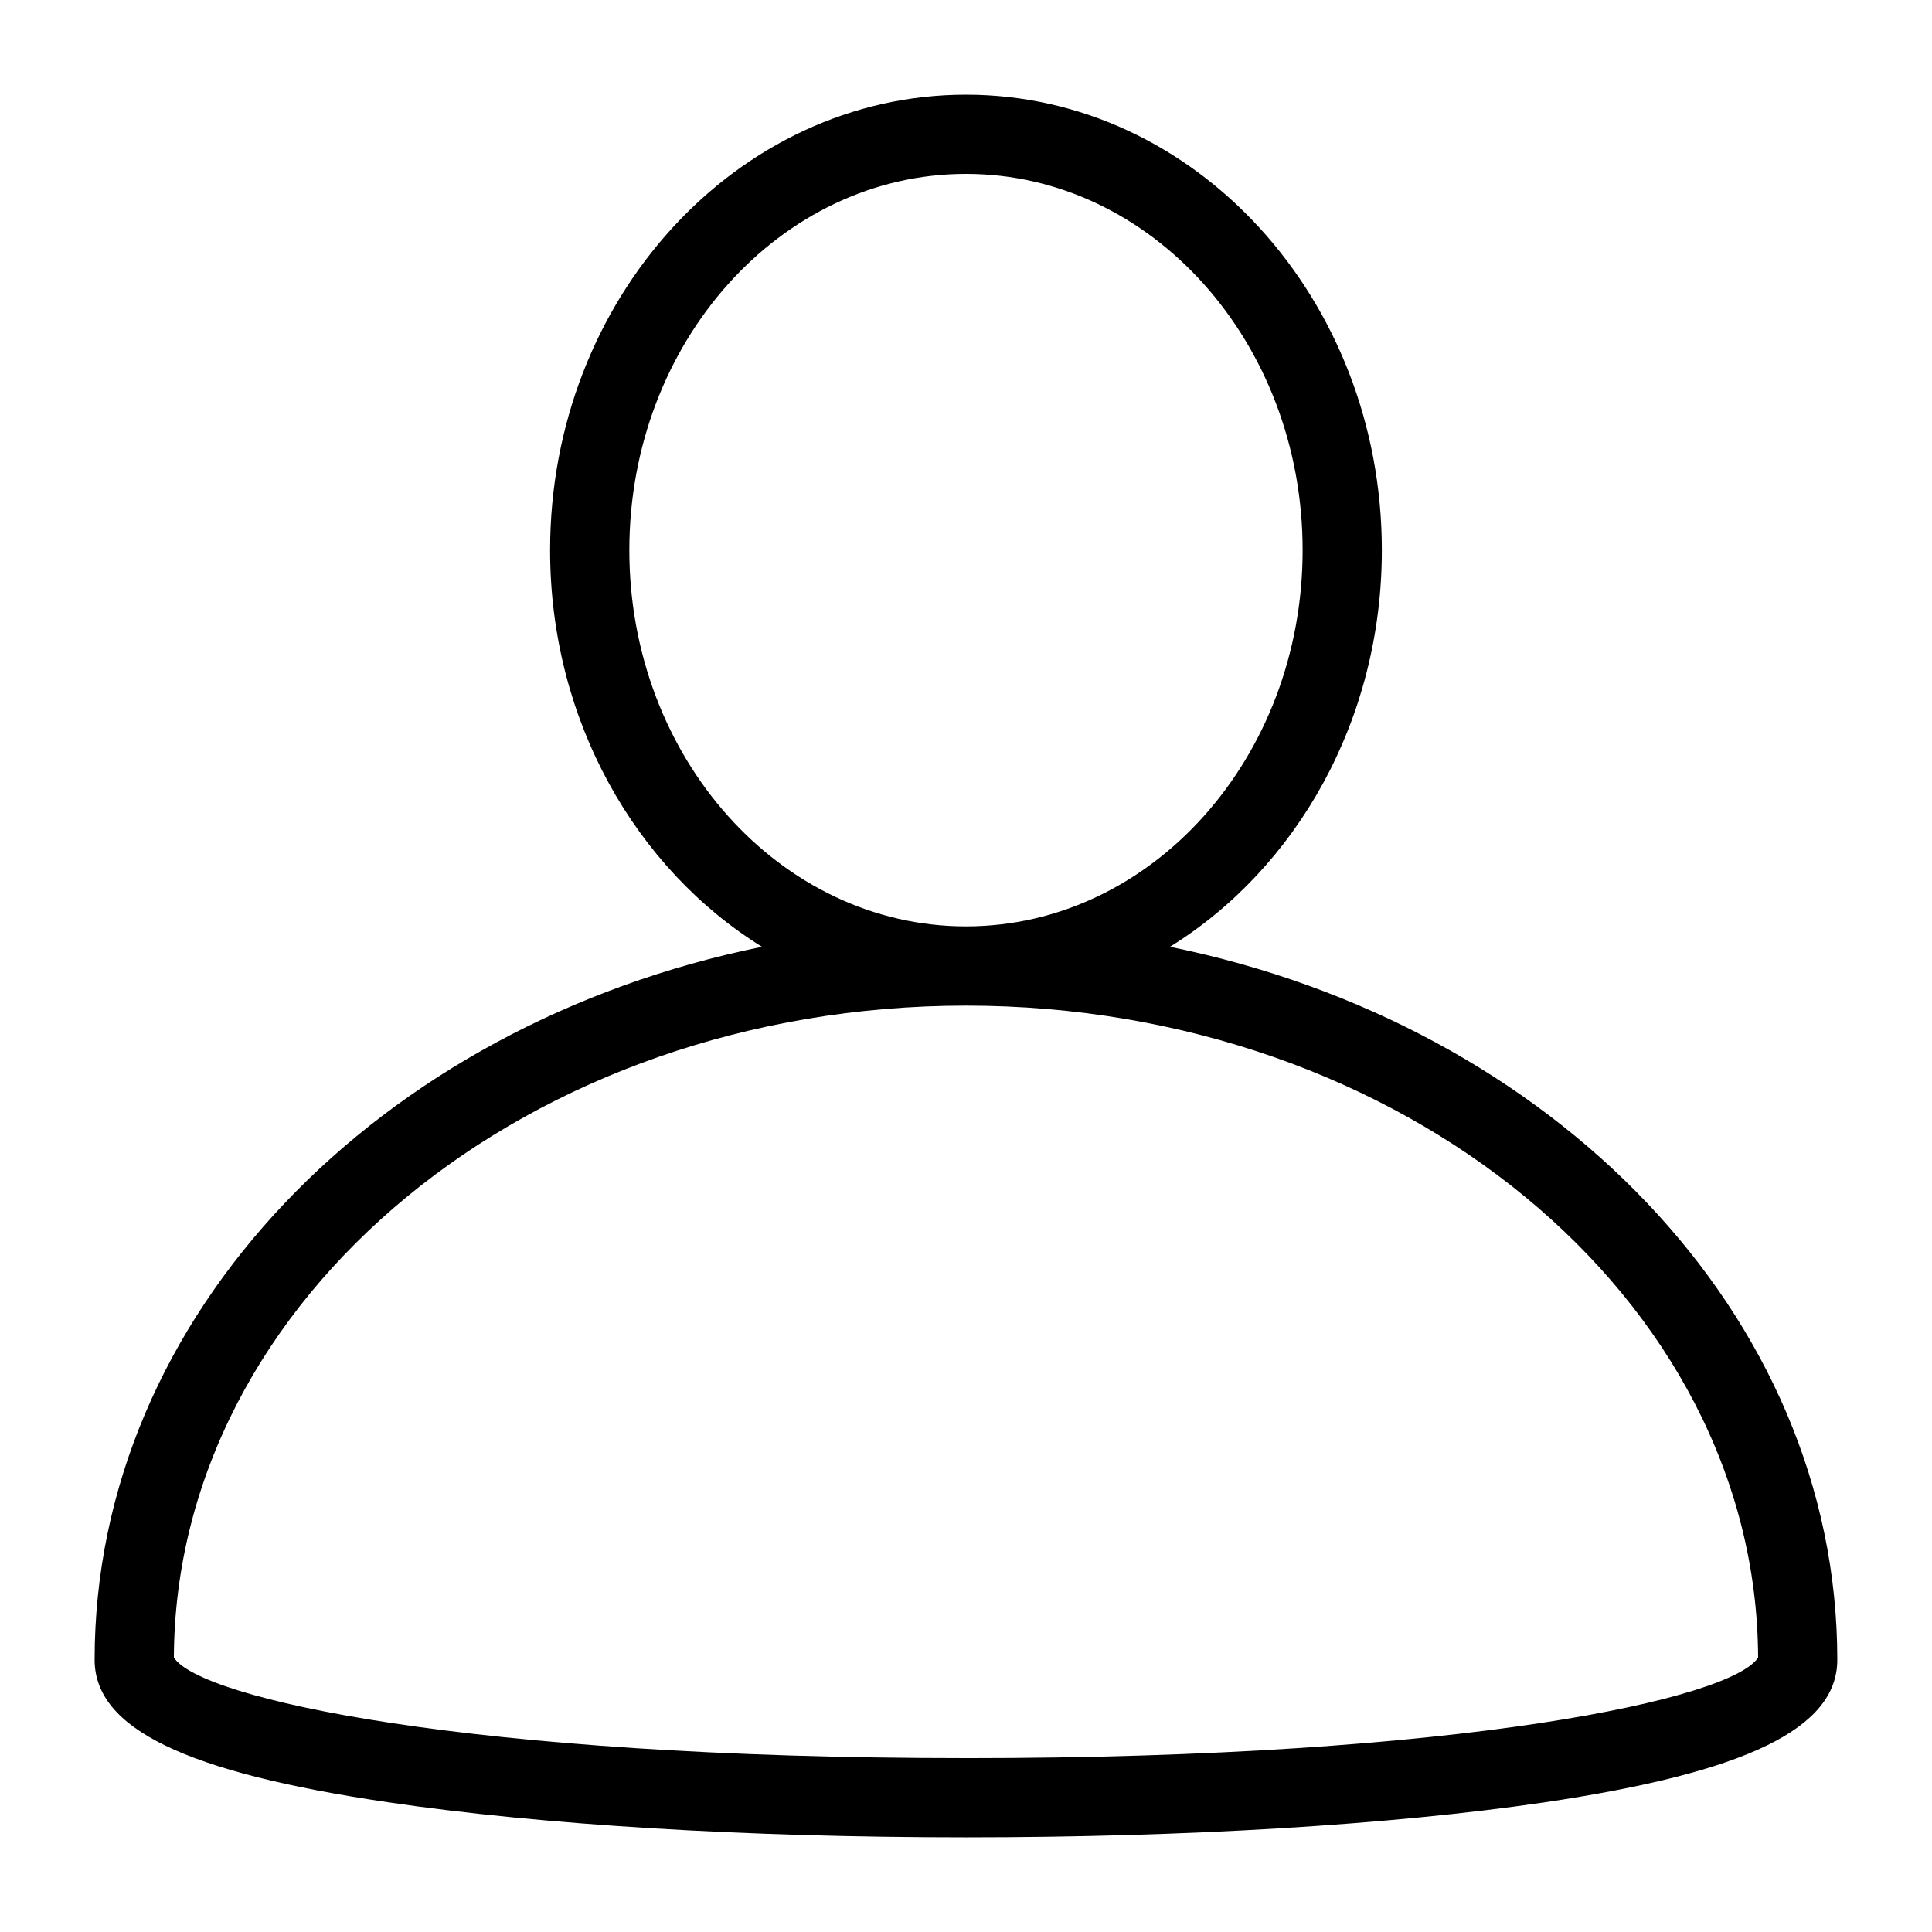
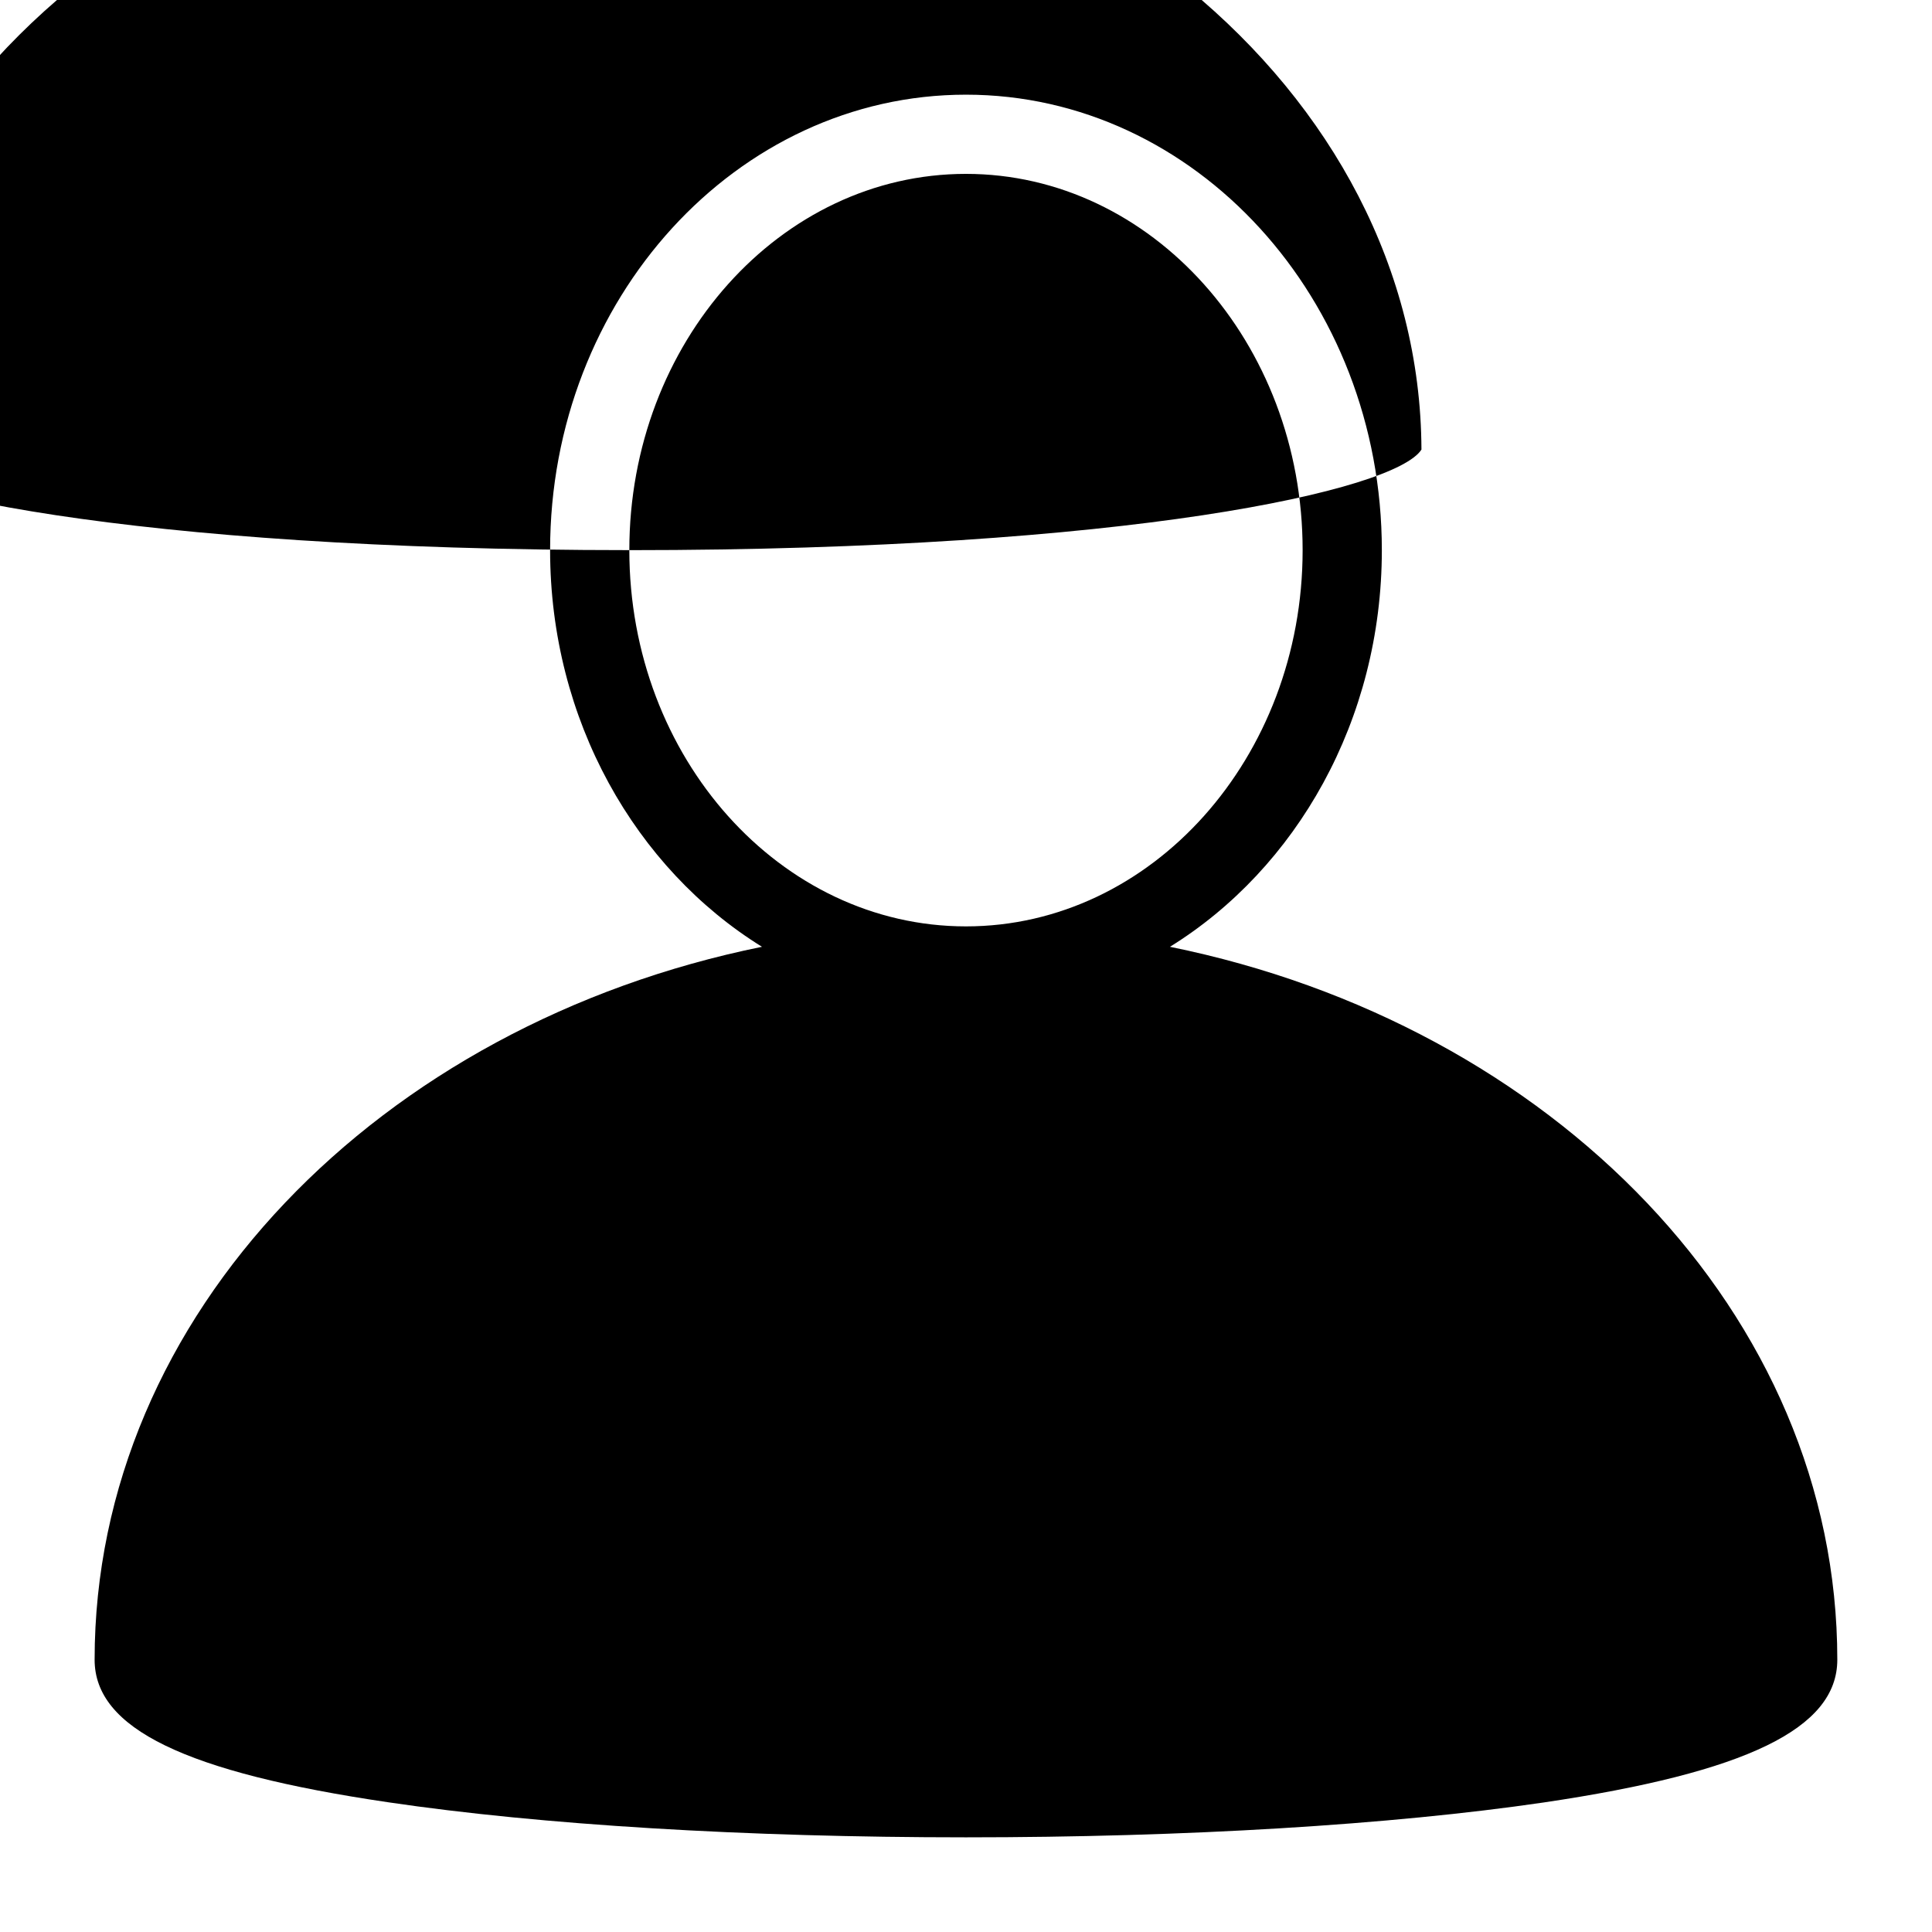
<svg xmlns="http://www.w3.org/2000/svg" fill="#000000" width="800px" height="800px" version="1.1" viewBox="144 144 512 512">
-   <path d="m454.05 394.91c33.48-20.727 56.152-60.035 56.152-105.12 0-66.543-49.438-120.7-110.21-120.7-60.773 0-110.21 54.16-110.21 120.7 0 45.082 22.672 84.387 56.152 105.12-101.34 20.574-176.86 97.457-176.86 188.93 0 18.211 23.984 29.859 77.828 37.785 40.461 5.984 94.832 9.289 153.09 9.289s112.62-3.305 153.09-9.238c53.844-7.973 77.824-19.625 77.824-37.836 0-91.473-75.52-168.36-176.86-188.93zm-143.27-105.12c0-55 40.043-99.711 89.215-99.711 49.176 0 89.215 44.715 89.215 99.711 0 55-40.043 99.711-89.215 99.711-49.172 0.004-89.215-44.711-89.215-99.711zm89.219 320.13c-132.25 0-202.99-15.797-209.92-26.66 0.367-95.301 94.41-172.76 209.92-172.76 115.51 0 209.55 77.461 209.92 172.77-6.93 10.859-77.672 26.656-209.92 26.656z" />
+   <path d="m454.05 394.91c33.48-20.727 56.152-60.035 56.152-105.12 0-66.543-49.438-120.7-110.21-120.7-60.773 0-110.21 54.16-110.21 120.7 0 45.082 22.672 84.387 56.152 105.12-101.34 20.574-176.86 97.457-176.86 188.93 0 18.211 23.984 29.859 77.828 37.785 40.461 5.984 94.832 9.289 153.09 9.289s112.62-3.305 153.09-9.238c53.844-7.973 77.824-19.625 77.824-37.836 0-91.473-75.52-168.36-176.86-188.93zm-143.27-105.12c0-55 40.043-99.711 89.215-99.711 49.176 0 89.215 44.715 89.215 99.711 0 55-40.043 99.711-89.215 99.711-49.172 0.004-89.215-44.711-89.215-99.711zc-132.25 0-202.99-15.797-209.92-26.66 0.367-95.301 94.41-172.76 209.92-172.76 115.51 0 209.55 77.461 209.92 172.77-6.93 10.859-77.672 26.656-209.92 26.656z" />
</svg>